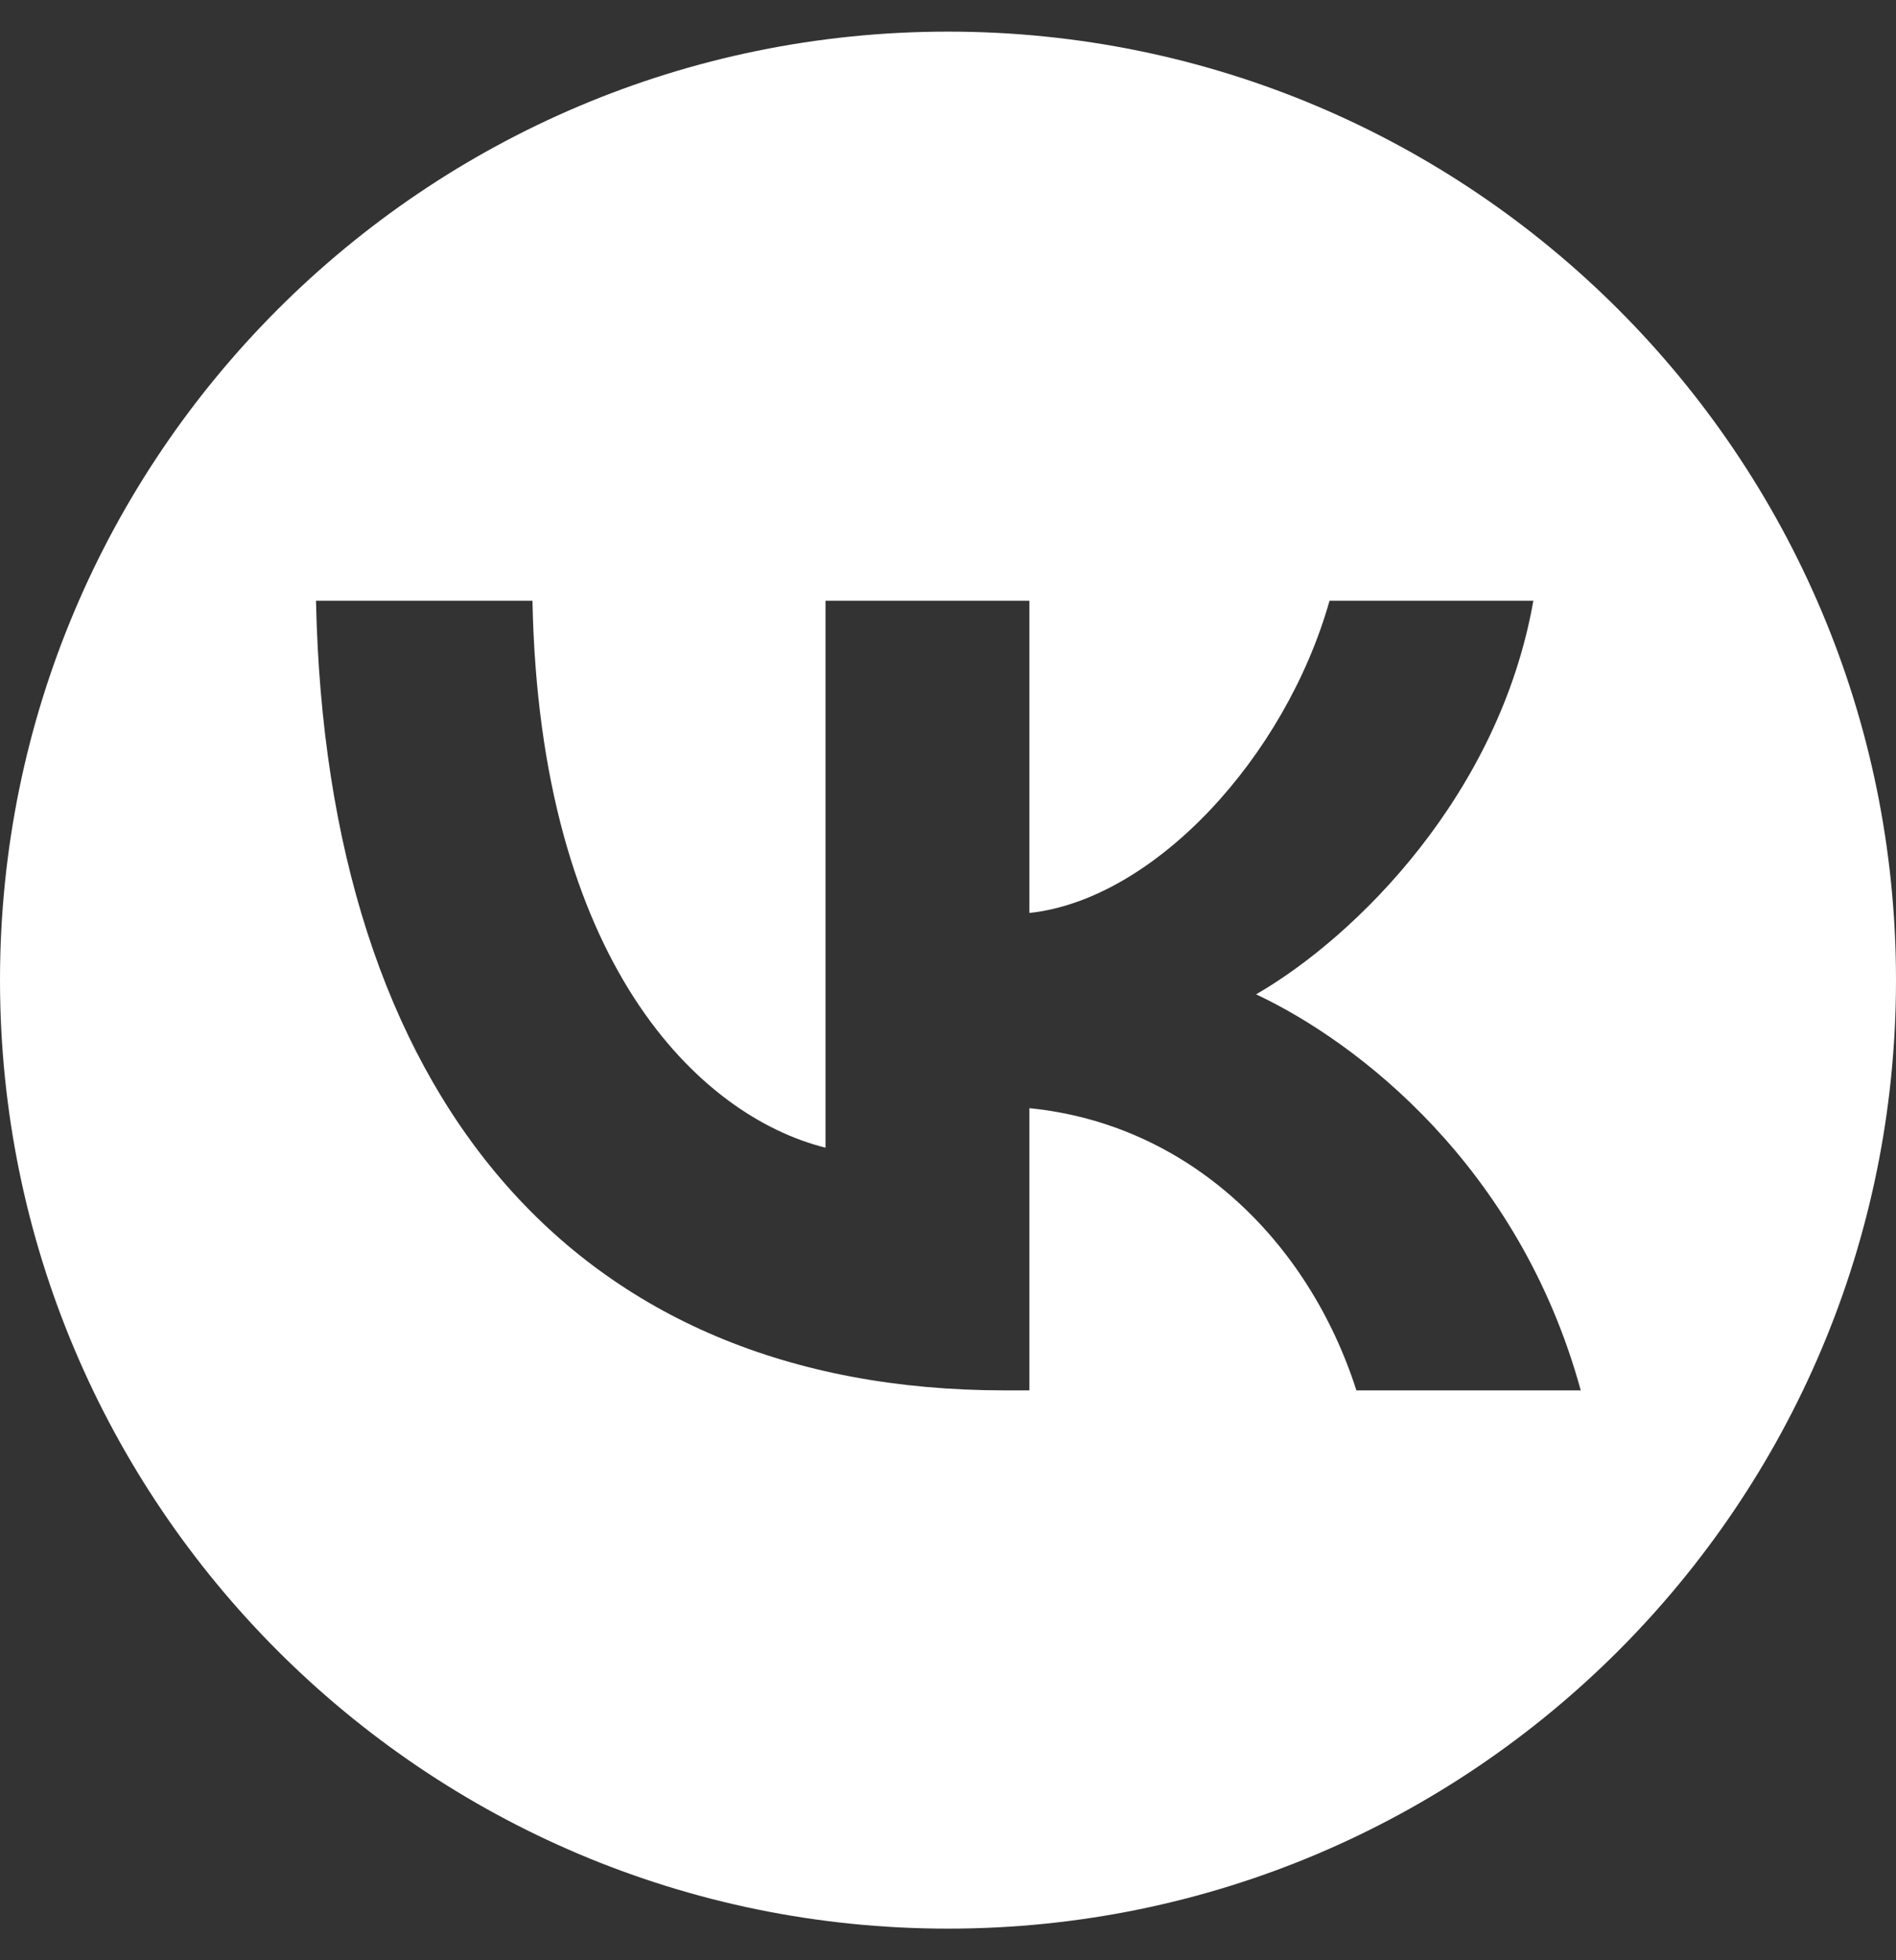
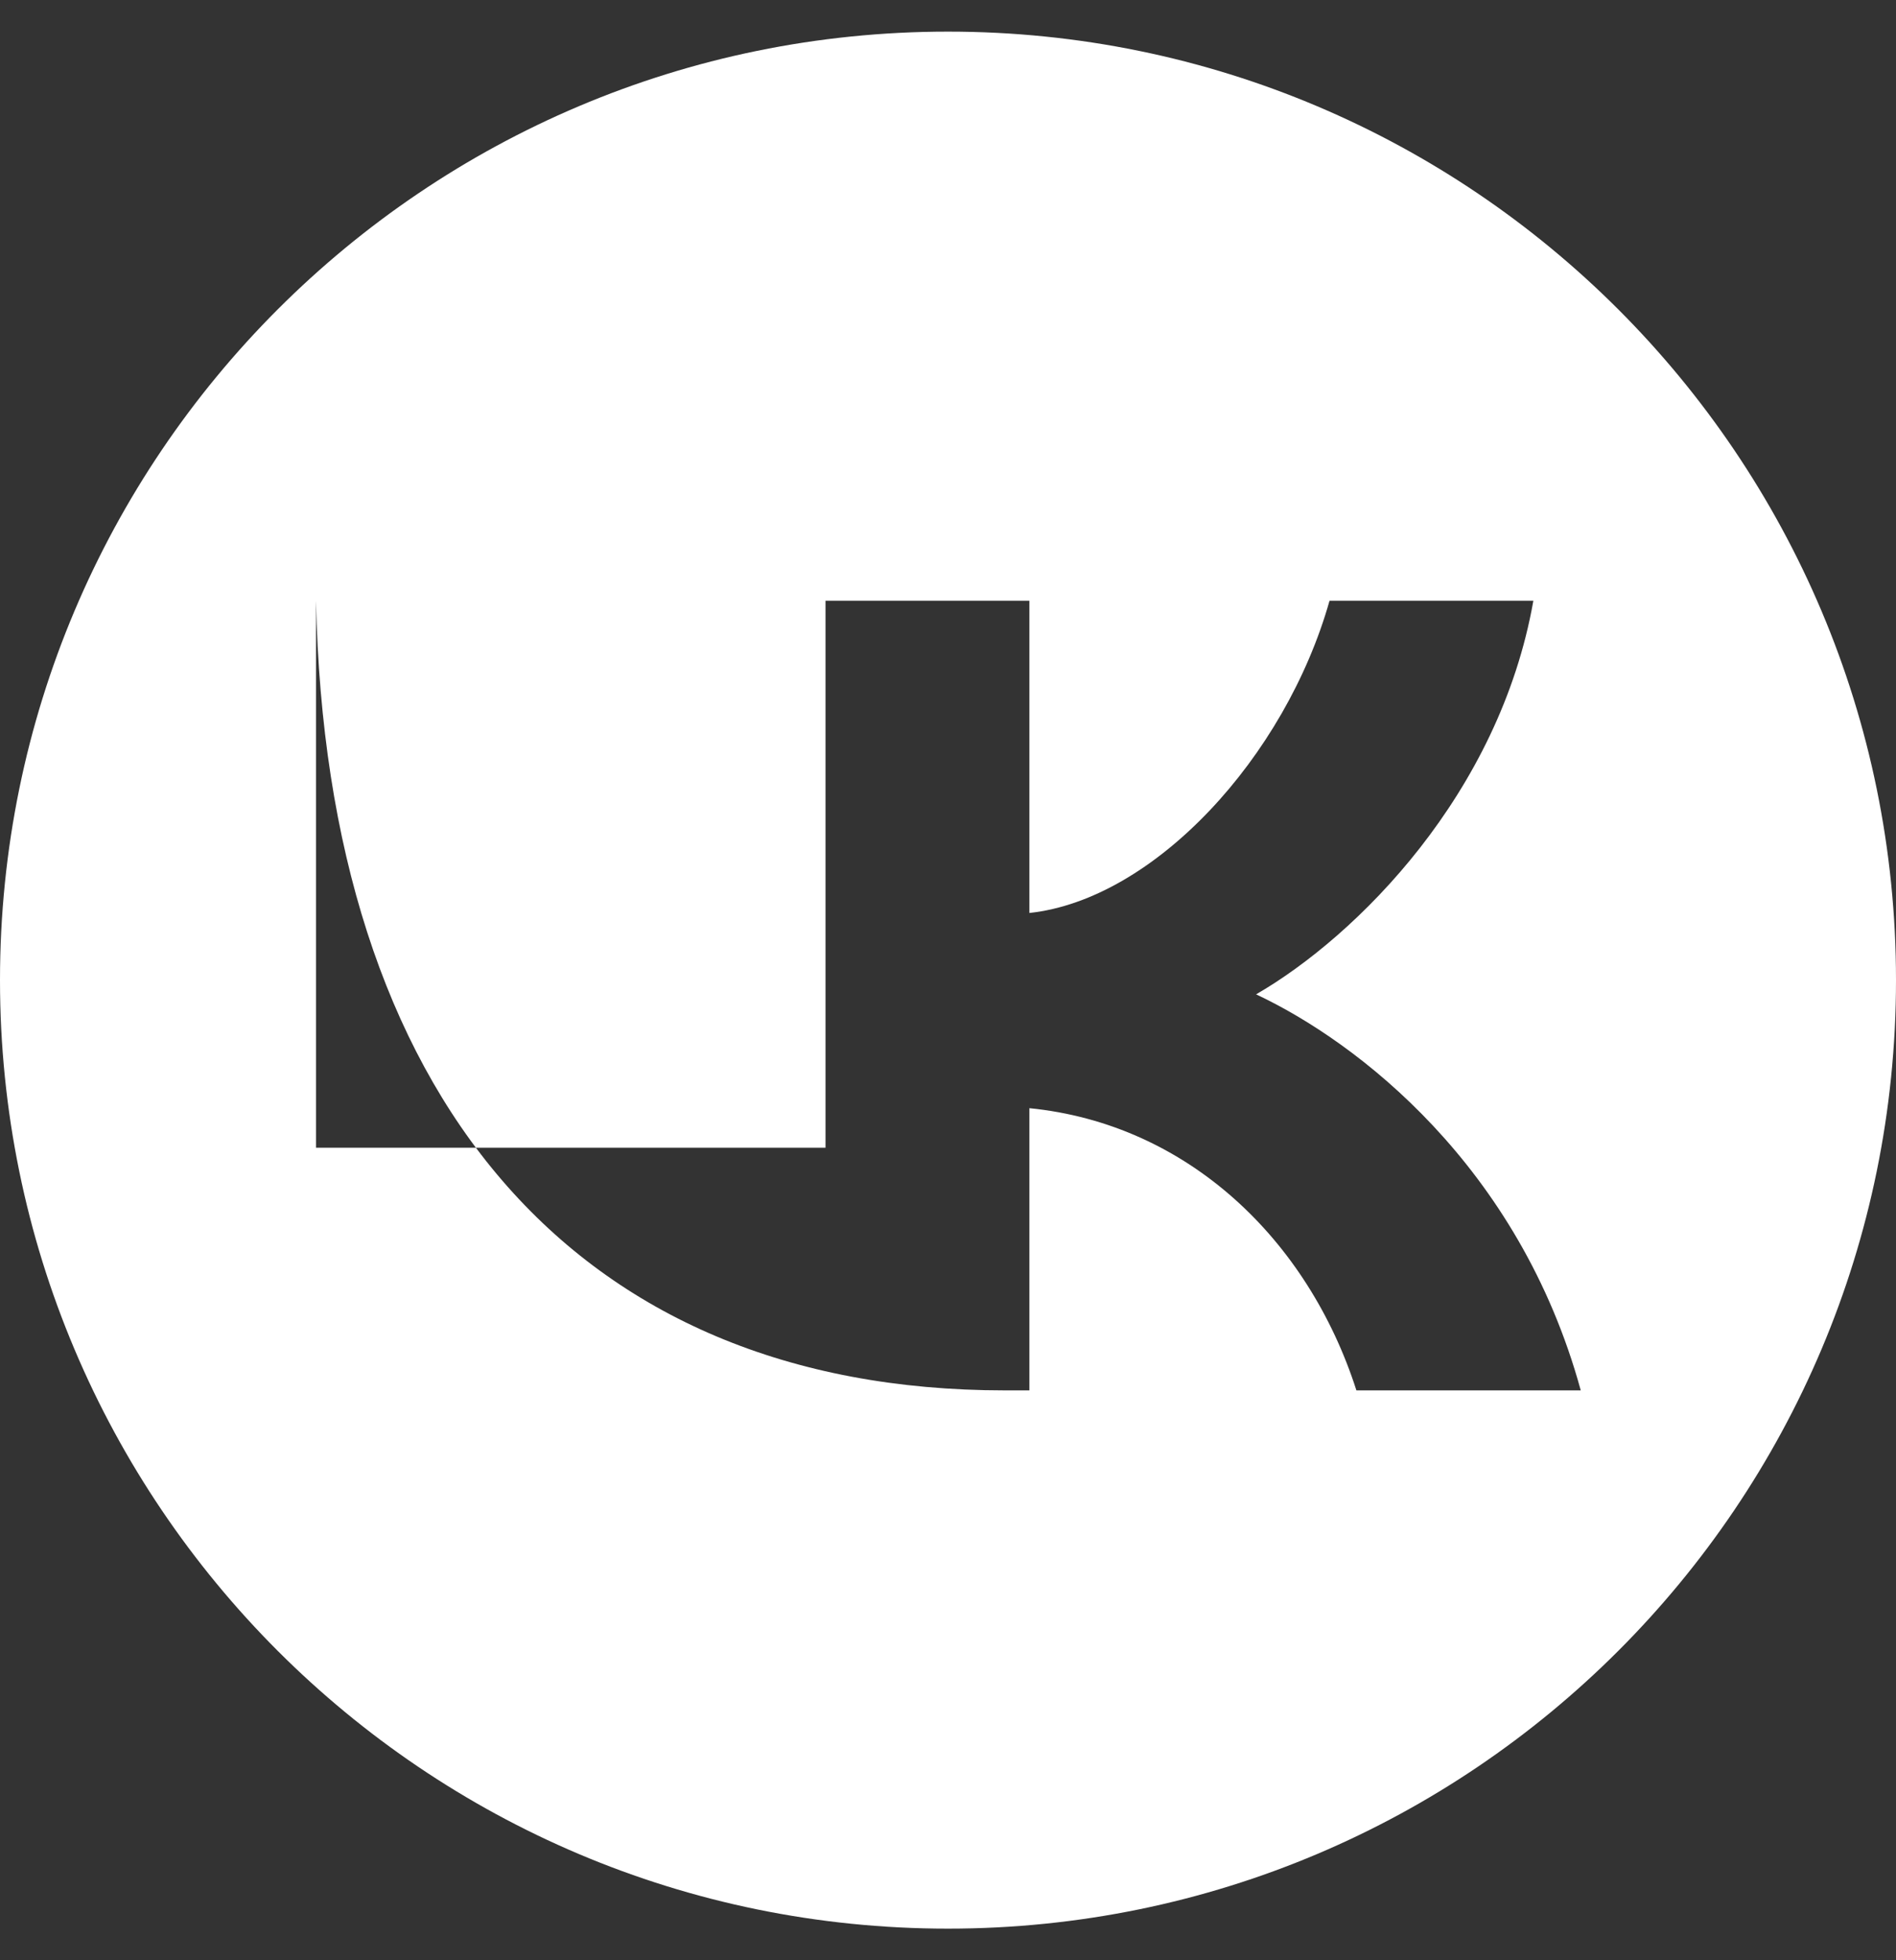
<svg xmlns="http://www.w3.org/2000/svg" width="30" height="31" viewBox="0 0 30 31" fill="none">
  <rect x="0" y="0" width="30" height="31" fill="#333333" stroke="none" />
-   <path fill-rule="evenodd" clip-rule="evenodd" d="M15 30.5C23.284 30.5 30 23.784 30 15.5C30 7.216 23.284 0.5 15 0.5C6.716 0.5 0 7.216 0 15.5C0 23.784 6.716 30.5 15 30.5ZM5 9.5C5.162 17.3 9.062 21.988 15.9 21.988H16.288V17.525C18.8 17.775 20.7 19.613 21.462 21.988H25.012C24.038 18.438 21.475 16.475 19.875 15.725C21.475 14.8 23.725 12.55 24.262 9.5H21.037C20.337 11.975 18.263 14.225 16.288 14.438V9.5H13.062V18.15C11.062 17.65 8.537 15.225 8.425 9.5H5Z" fill="white" />
+   <path fill-rule="evenodd" clip-rule="evenodd" d="M15 30.5C23.284 30.5 30 23.784 30 15.5C30 7.216 23.284 0.5 15 0.5C6.716 0.5 0 7.216 0 15.5C0 23.784 6.716 30.5 15 30.5ZM5 9.5C5.162 17.3 9.062 21.988 15.9 21.988H16.288V17.525C18.8 17.775 20.7 19.613 21.462 21.988H25.012C24.038 18.438 21.475 16.475 19.875 15.725C21.475 14.8 23.725 12.55 24.262 9.5H21.037C20.337 11.975 18.263 14.225 16.288 14.438V9.5H13.062V18.15H5Z" fill="white" />
</svg>